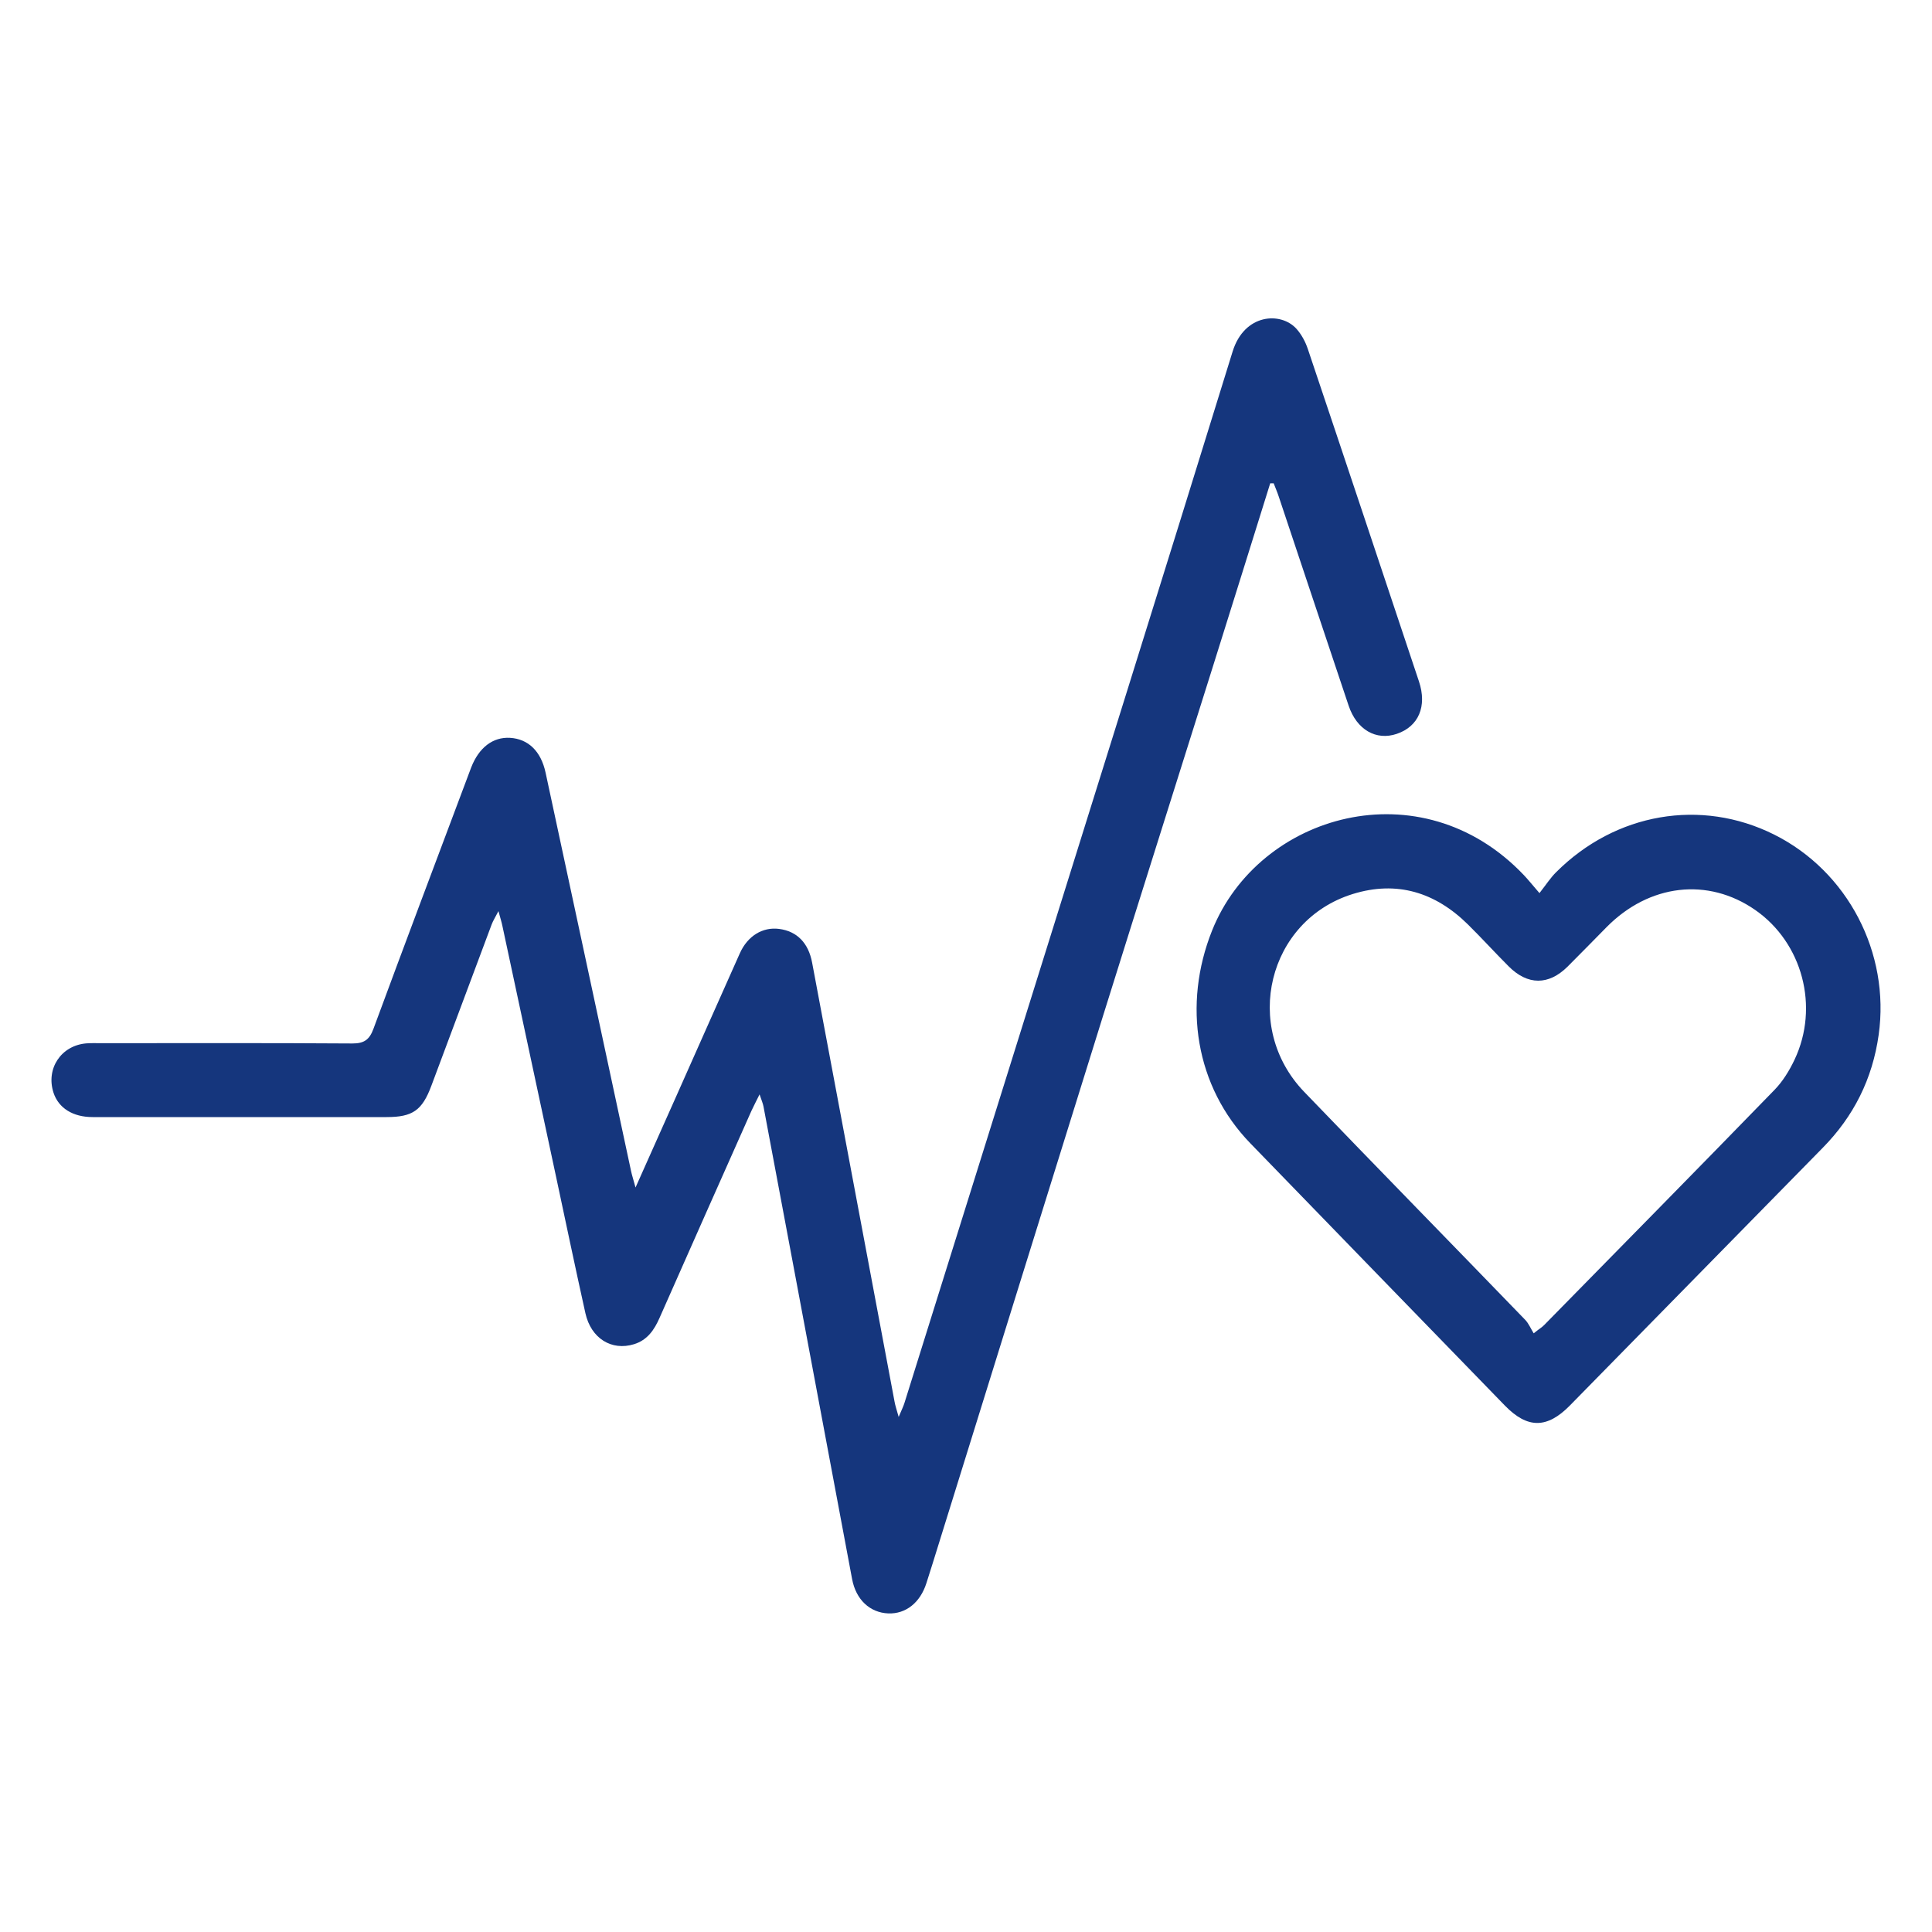
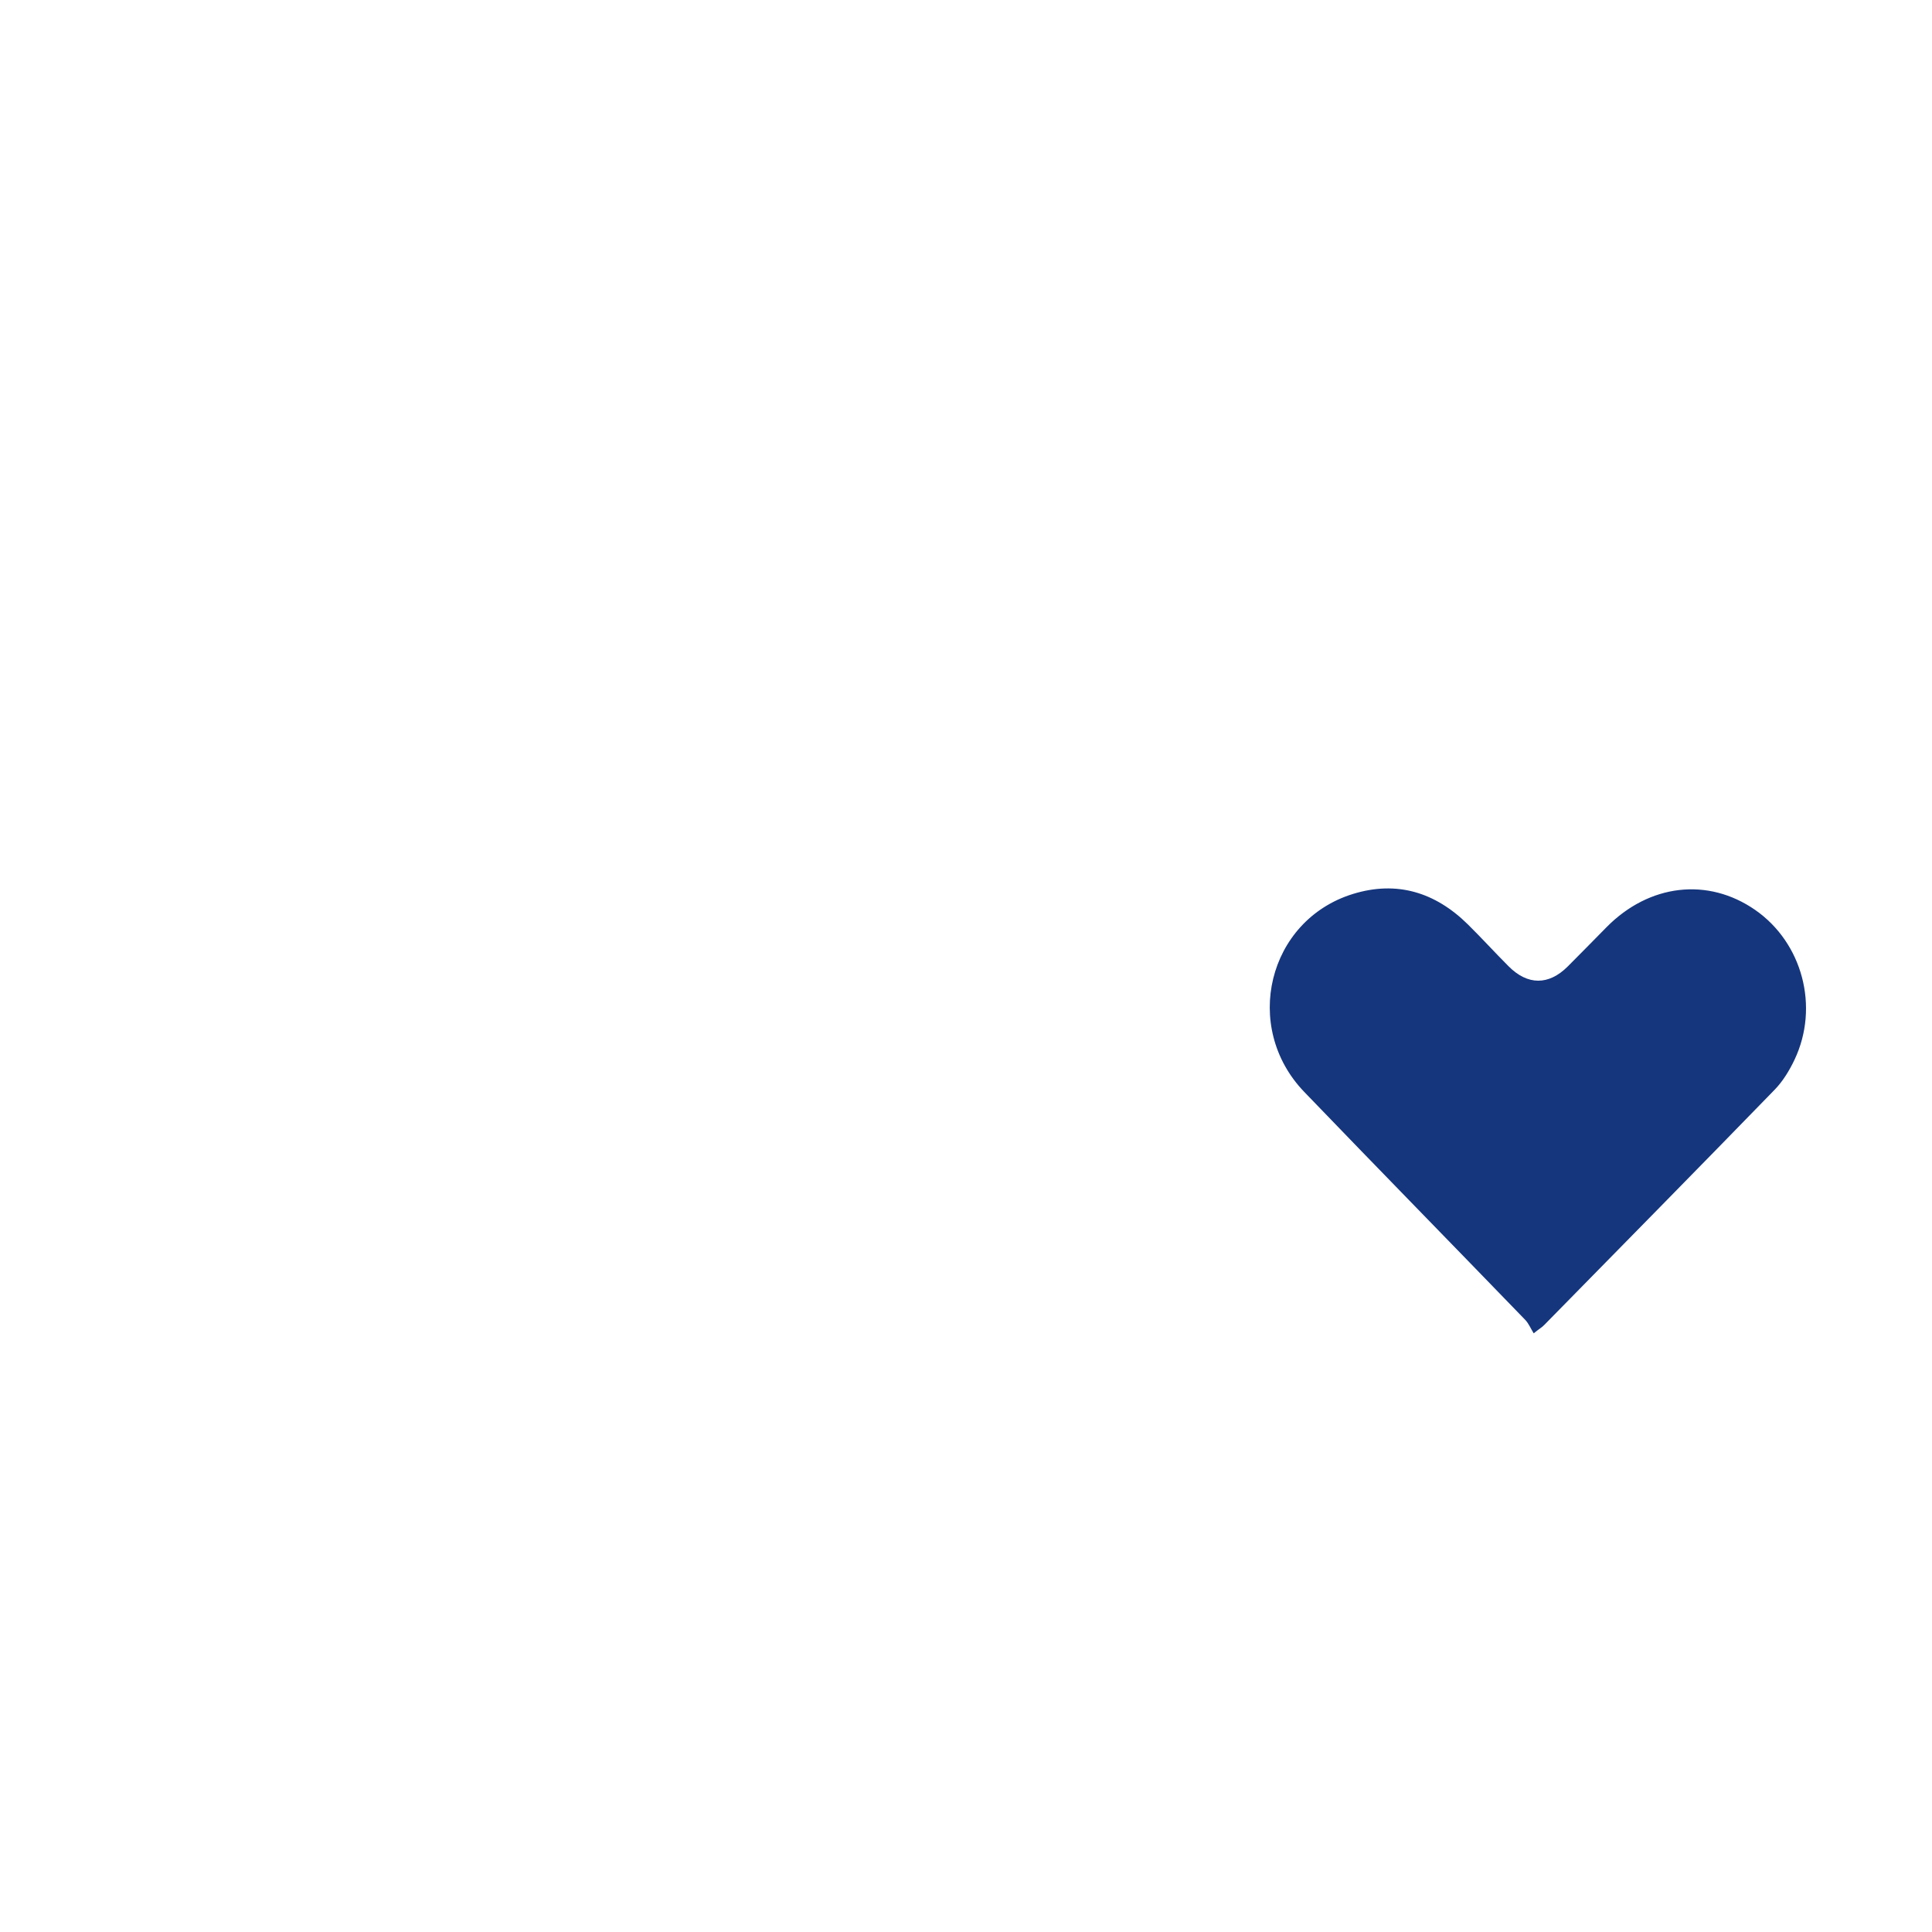
<svg xmlns="http://www.w3.org/2000/svg" id="Capa_1" viewBox="0 0 200 200">
  <defs>
    <style>.cls-1{fill:#15367d;}</style>
  </defs>
-   <path class="cls-1" d="m131.49,50.04c-1.97,6.3-3.93,12.6-5.91,18.89-3.78,12.02-7.58,24.03-11.34,36.06-5.92,18.96-11.8,37.92-17.7,56.88-.21.67-.42,1.35-.64,2.02-.65,2.03-2.14,3.2-3.95,3.13-1.9-.08-3.34-1.42-3.74-3.55-.83-4.41-1.66-8.82-2.48-13.23-2.23-11.89-4.45-23.79-6.69-35.68-.06-.33-.2-.64-.41-1.27-.37.75-.62,1.22-.84,1.7-3.18,7.14-6.35,14.28-9.51,21.43-.55,1.25-1.26,2.3-2.64,2.73-2.33.72-4.46-.6-5.04-3.21-1.04-4.68-2.02-9.36-3.02-14.05-1.86-8.68-3.71-17.35-5.57-26.03-.08-.39-.2-.77-.41-1.54-.34.65-.56,1-.7,1.37-2.09,5.57-4.17,11.15-6.25,16.72-.95,2.54-1.94,3.23-4.63,3.23-10.14,0-20.29,0-30.43,0-2.06,0-3.53-.94-4.05-2.52-.81-2.49.78-4.89,3.39-5.11.5-.04,1.01-.02,1.51-.02,8.68,0,17.36-.03,26.04.03,1.22,0,1.76-.39,2.18-1.52,3.23-8.75,6.52-17.48,9.8-26.21.11-.28.21-.57.32-.85.8-2.06,2.25-3.16,4.01-3.06,1.88.11,3.21,1.37,3.69,3.61,2.96,13.75,5.9,27.5,8.85,41.25.09.42.23.84.46,1.69,1.53-3.43,2.88-6.45,4.23-9.48,2.19-4.92,4.37-9.85,6.57-14.77.8-1.79,2.35-2.74,4.06-2.52,1.86.24,3.04,1.46,3.42,3.49,2.84,15.16,5.69,30.32,8.54,45.48.07.39.2.76.42,1.55.3-.71.48-1.07.6-1.45,4.01-12.8,8.01-25.59,12.01-38.39,7.33-23.48,14.7-46.94,21.96-70.45,1.22-3.94,5-4.14,6.61-2.35.52.58.92,1.33,1.17,2.07,3.86,11.47,7.68,22.95,11.51,34.43.86,2.58-.04,4.67-2.3,5.43-2.13.72-4.14-.42-4.98-2.92-2.43-7.22-4.82-14.44-7.24-21.66-.15-.46-.35-.91-.52-1.36-.12,0-.24,0-.37,0Z" />
-   <path class="cls-1" d="m159.36,92.46c.72-.92,1.16-1.61,1.73-2.17,6.15-6.15,15-7.67,22.56-3.9,7.63,3.81,12.02,12.26,10.83,20.73-.64,4.56-2.58,8.44-5.8,11.71-8.73,8.89-17.45,17.78-26.17,26.67-2.36,2.4-4.39,2.41-6.73,0-8.78-9.04-17.57-18.09-26.34-27.14-5.71-5.89-7.02-14.38-3.97-22.02,4.83-12.1,21.62-16.94,32.26-5.77.45.47.86.99,1.64,1.89Zm-.6,45.57c.14-.11.27-.21.41-.32.23-.18.49-.34.69-.55,7.95-8.1,15.92-16.19,23.83-24.33.86-.88,1.55-2.01,2.08-3.13,2.59-5.47.82-12.1-4.07-15.5-4.89-3.4-10.97-2.7-15.39,1.78-1.35,1.36-2.68,2.74-4.04,4.09-1.96,1.94-4.13,1.94-6.1-.04-1.43-1.43-2.78-2.92-4.22-4.34-3.37-3.32-7.35-4.56-11.92-3.14-8.78,2.73-11.48,13.76-5.02,20.48,7.59,7.89,15.25,15.71,22.86,23.58.38.39.6.94.9,1.42Z" />
+   <path class="cls-1" d="m159.36,92.46Zm-.6,45.57c.14-.11.27-.21.41-.32.23-.18.49-.34.69-.55,7.95-8.1,15.92-16.19,23.83-24.33.86-.88,1.55-2.01,2.08-3.13,2.59-5.47.82-12.1-4.07-15.5-4.89-3.4-10.97-2.7-15.39,1.78-1.35,1.36-2.68,2.74-4.04,4.09-1.96,1.94-4.13,1.94-6.1-.04-1.43-1.43-2.78-2.92-4.22-4.34-3.37-3.32-7.35-4.56-11.92-3.14-8.78,2.73-11.48,13.76-5.02,20.48,7.59,7.89,15.25,15.71,22.86,23.58.38.39.6.94.9,1.42Z" />
</svg>